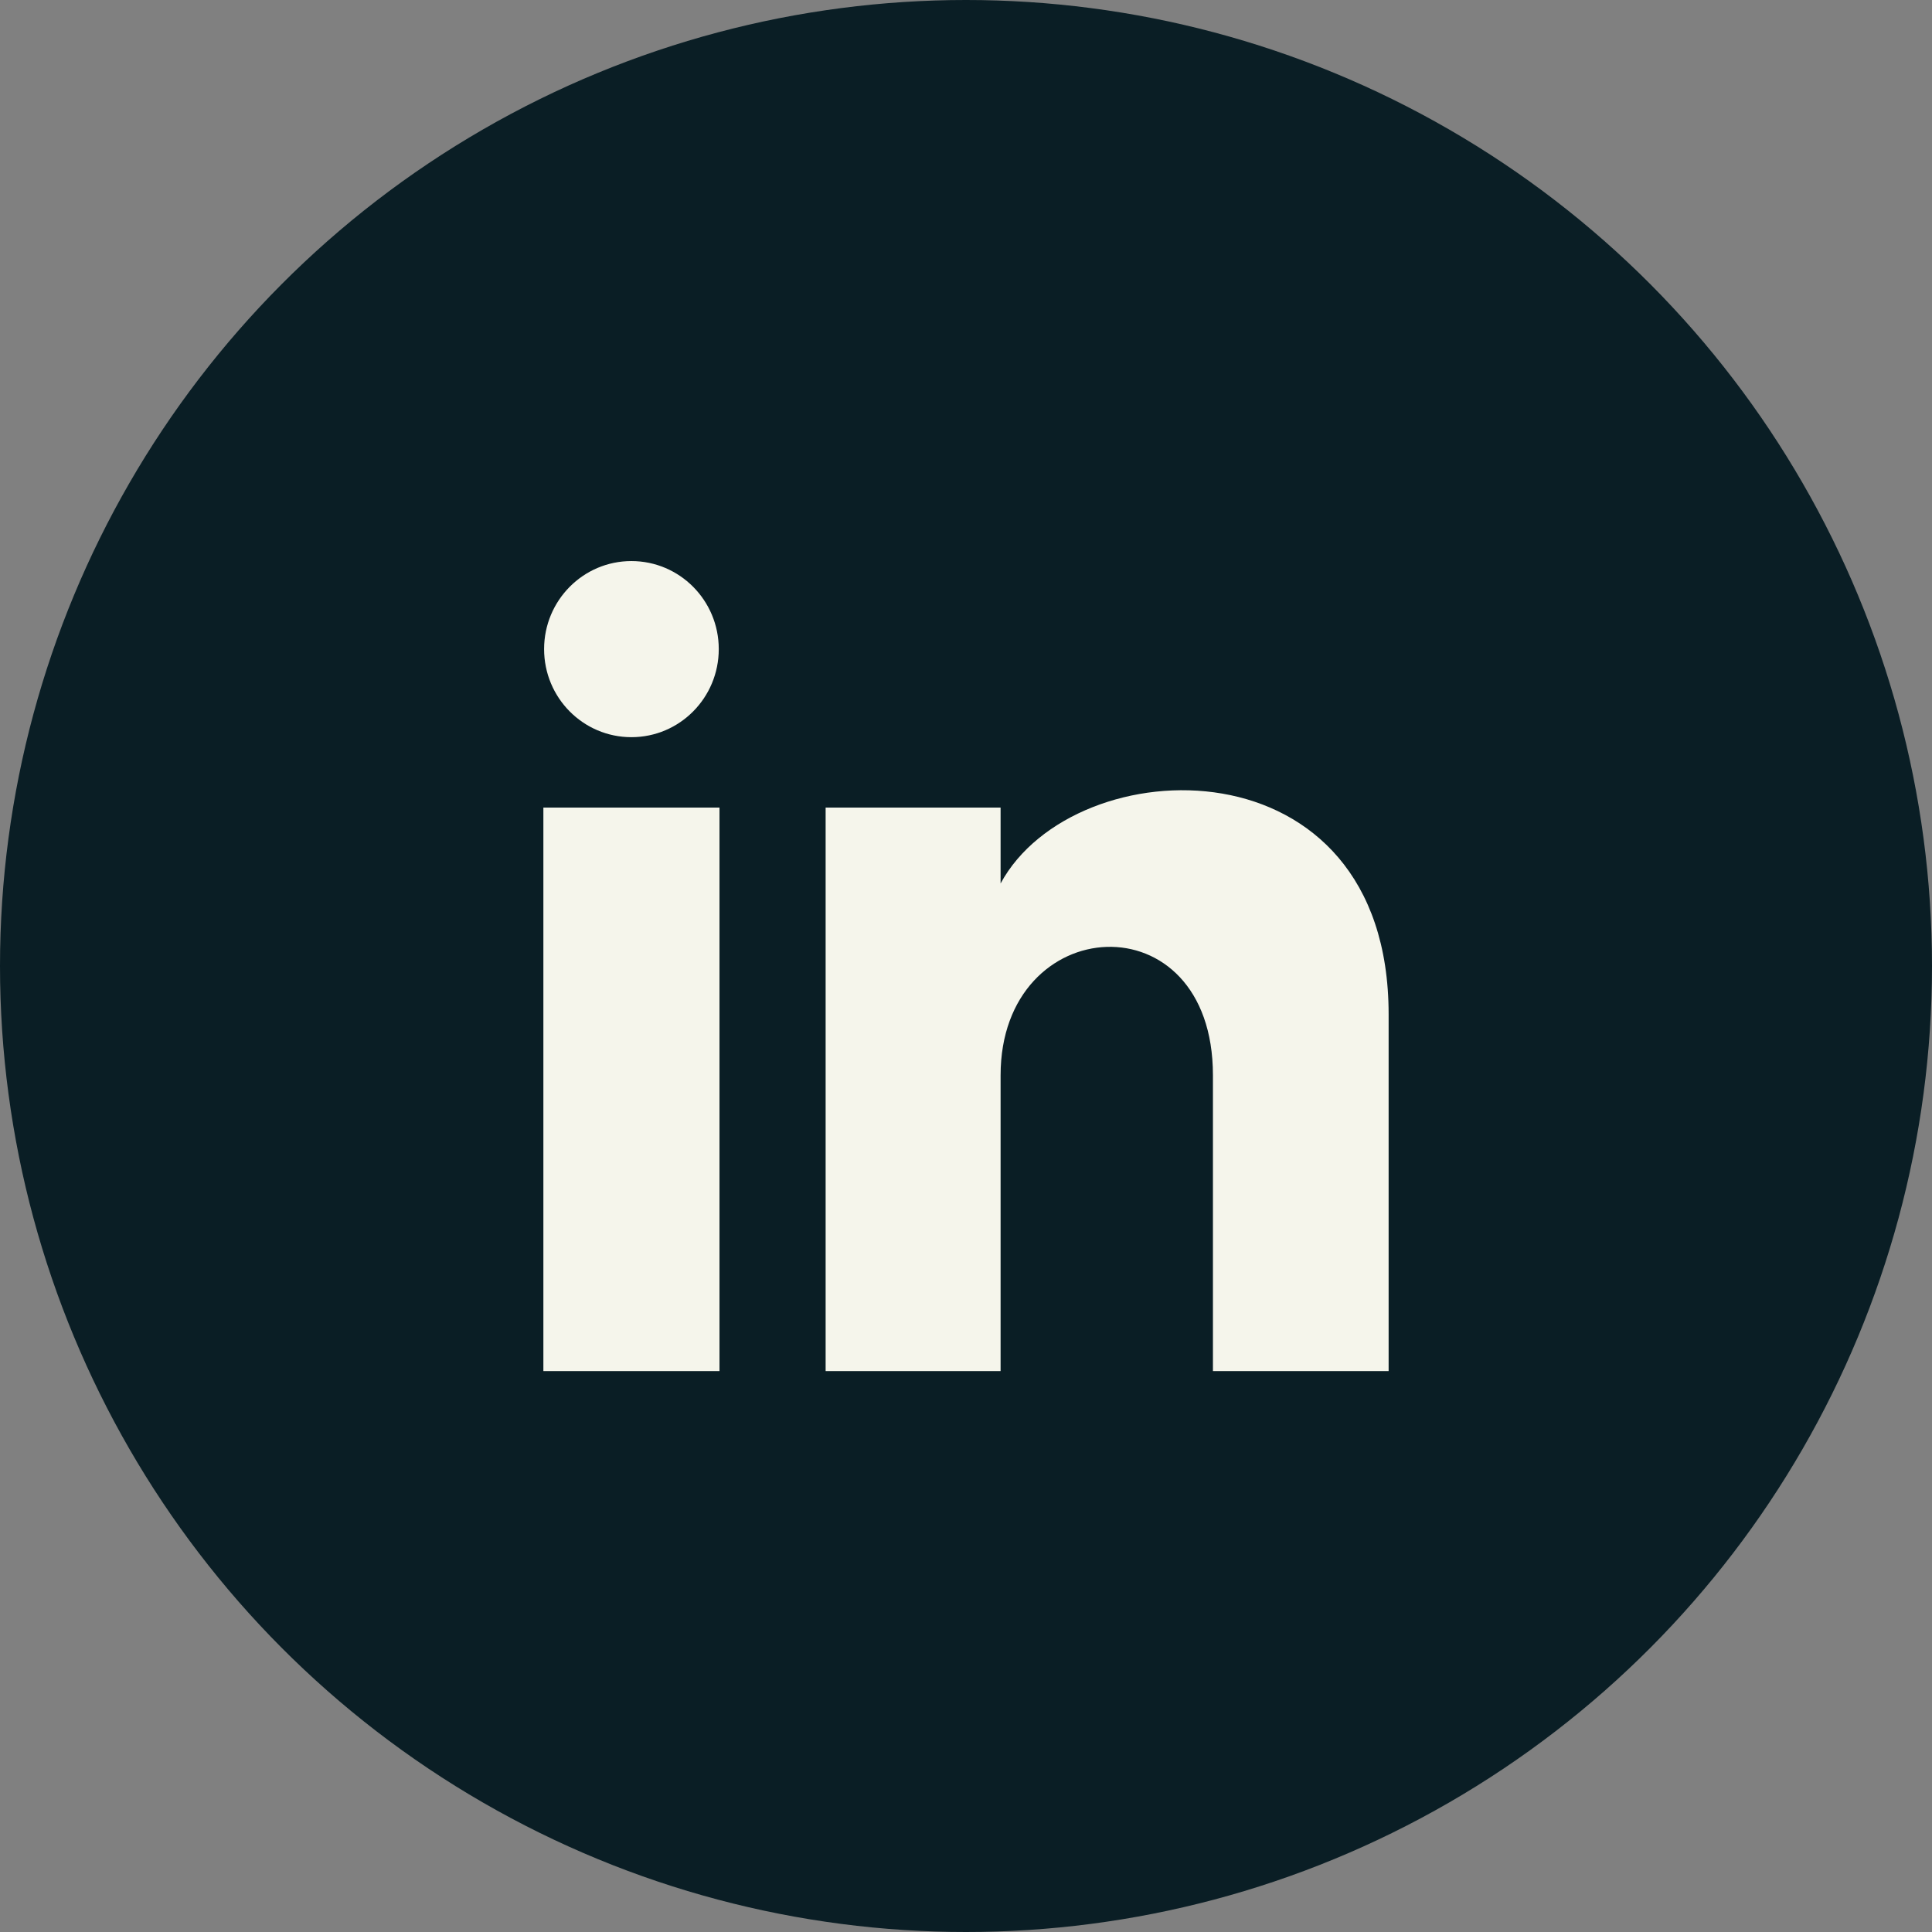
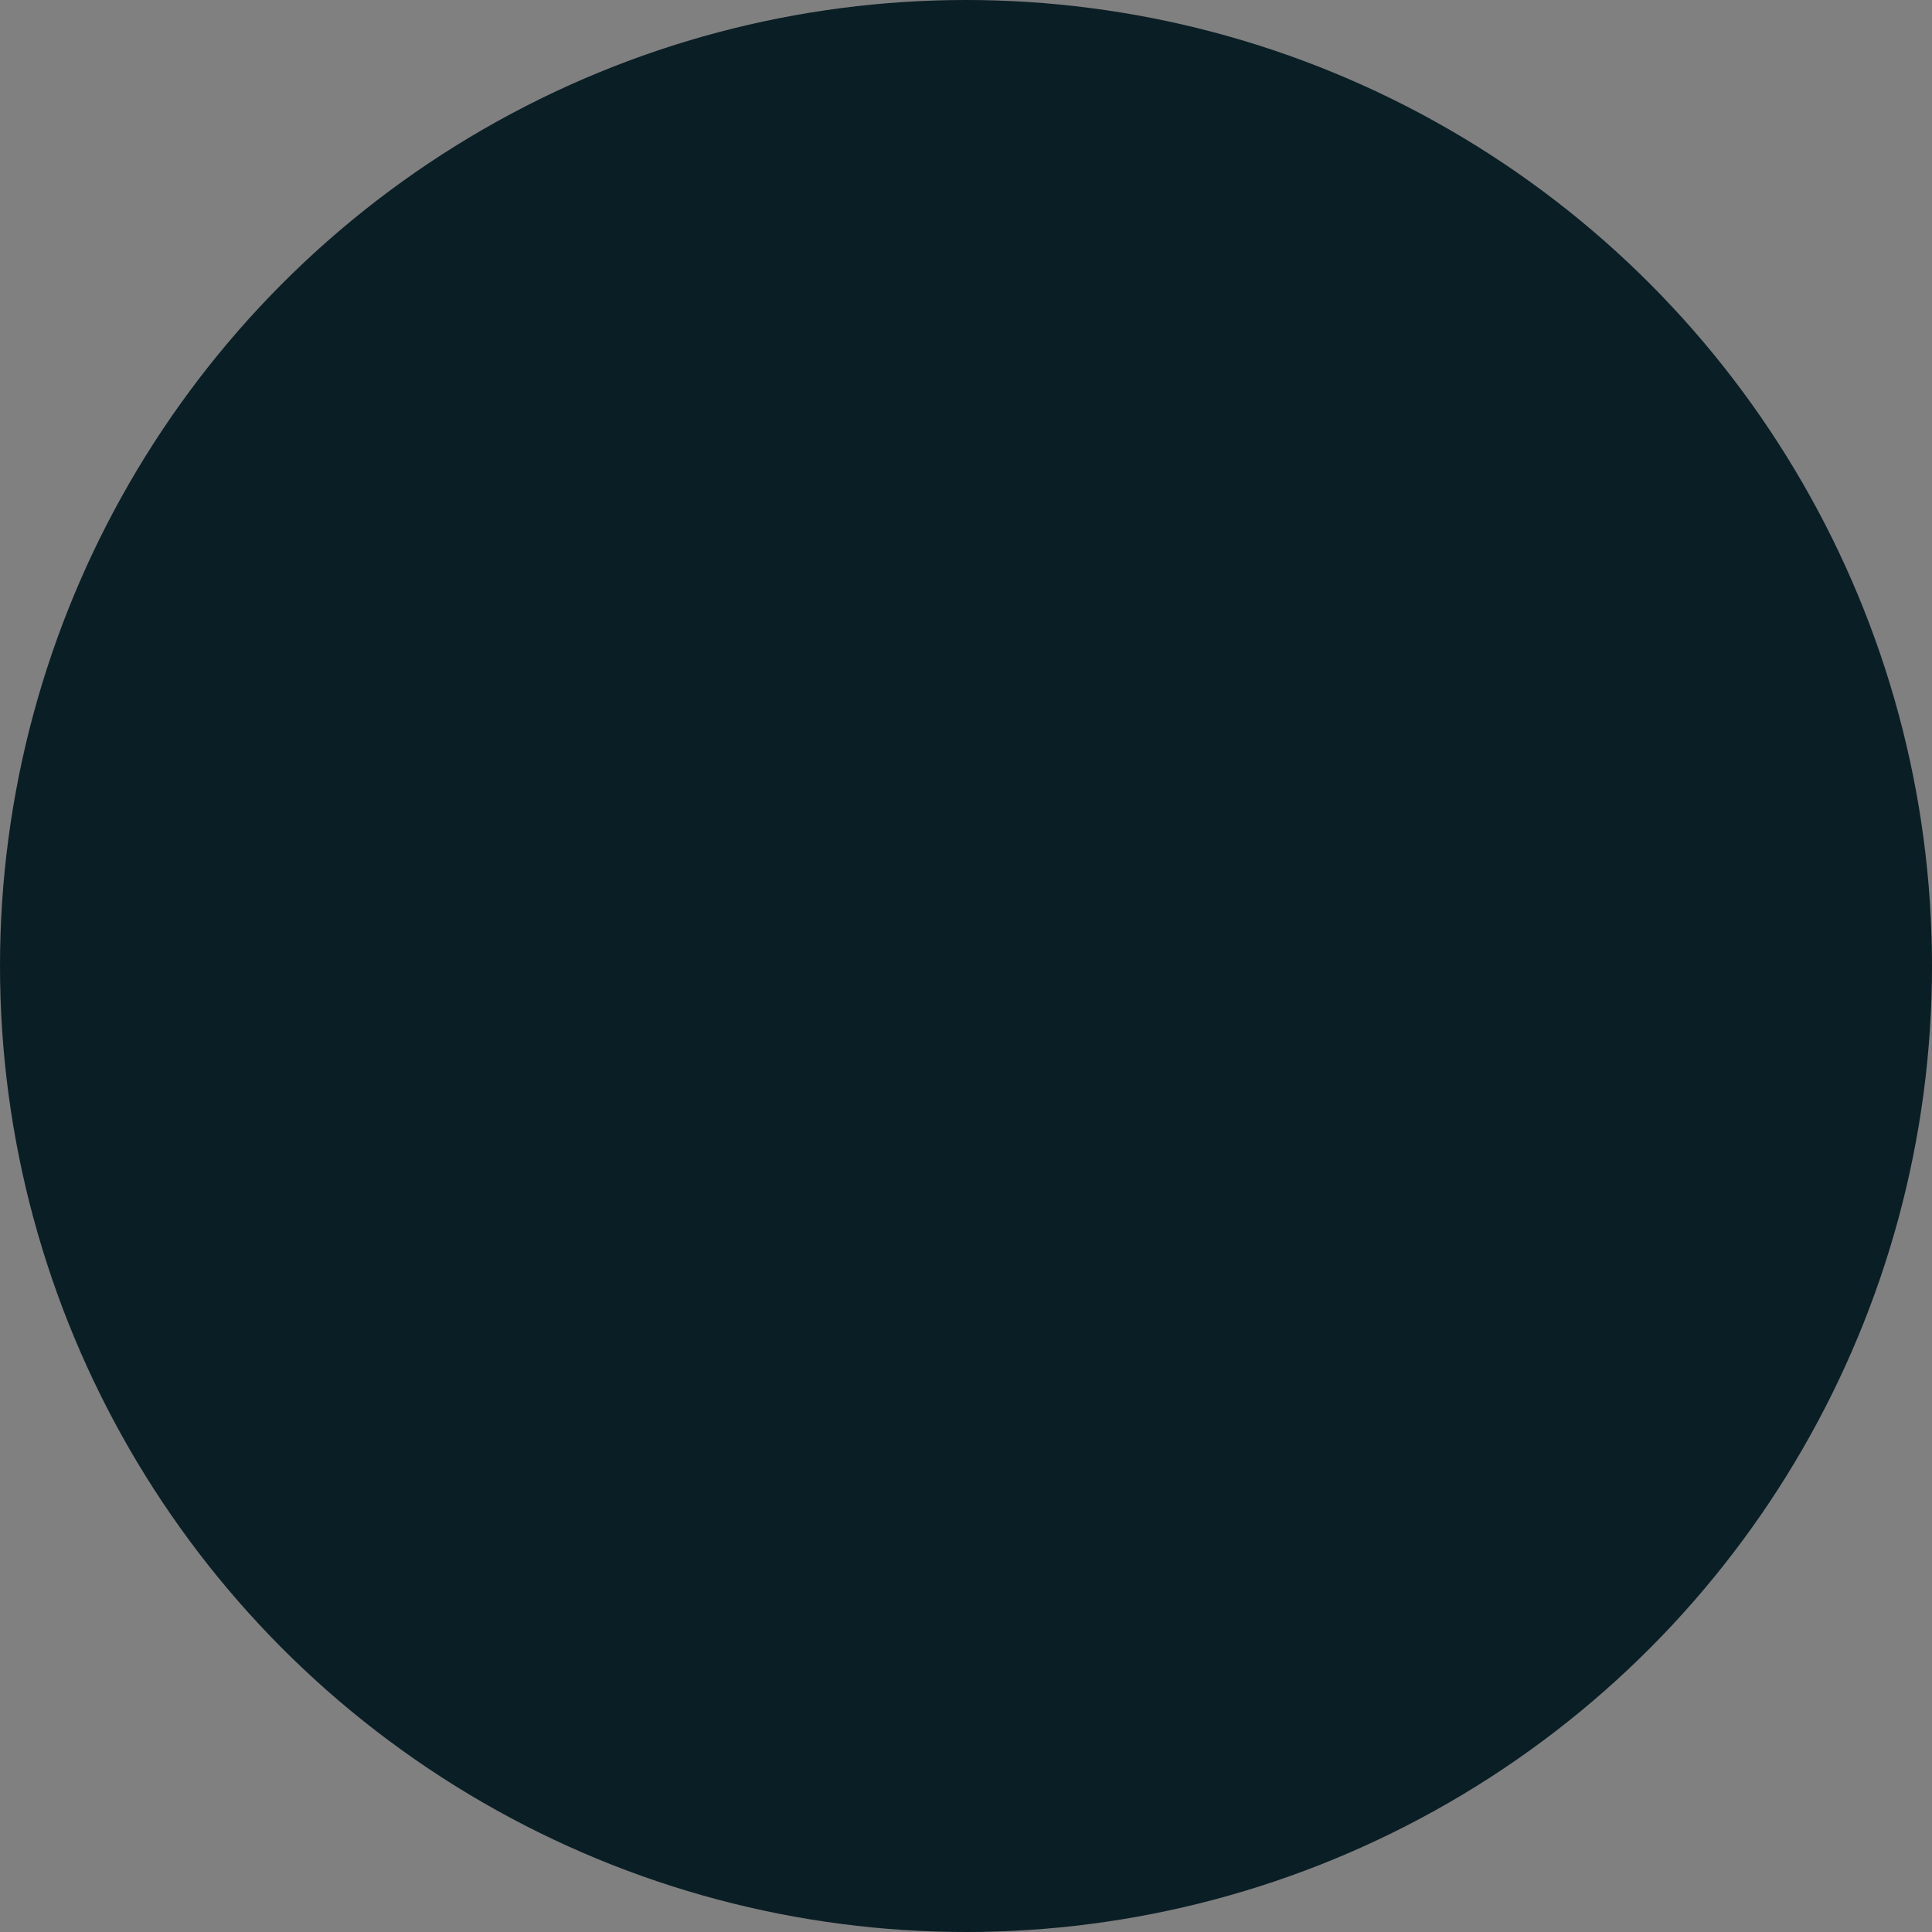
<svg xmlns="http://www.w3.org/2000/svg" viewBox="0 0 32 32" fill="none" data-v-f2997be8="" class="">
  <rect x="0" y="0" width="32" height="32" fill="#808080" stroke="none" />
  <circle cx="16" cy="16" r="16" fill="#0A1E25" data-v-f2997be8="" />
-   <path d="M11.905 10.751C11.905 11.557 11.258 12.21 10.458 12.21C9.659 12.21 9.012 11.557 9.012 10.751C9.012 9.946 9.659 9.293 10.458 9.293C11.258 9.293 11.905 9.946 11.905 10.751ZM11.917 13.376H9V22.71H11.917V13.376ZM16.573 13.376H13.675V22.71H16.573V17.81C16.573 15.086 20.09 14.863 20.09 17.81V22.71H23V16.8C23 12.203 17.796 12.371 16.573 14.633V13.376Z" fill="#F5F5EB" data-v-f2997be8="" />
</svg>